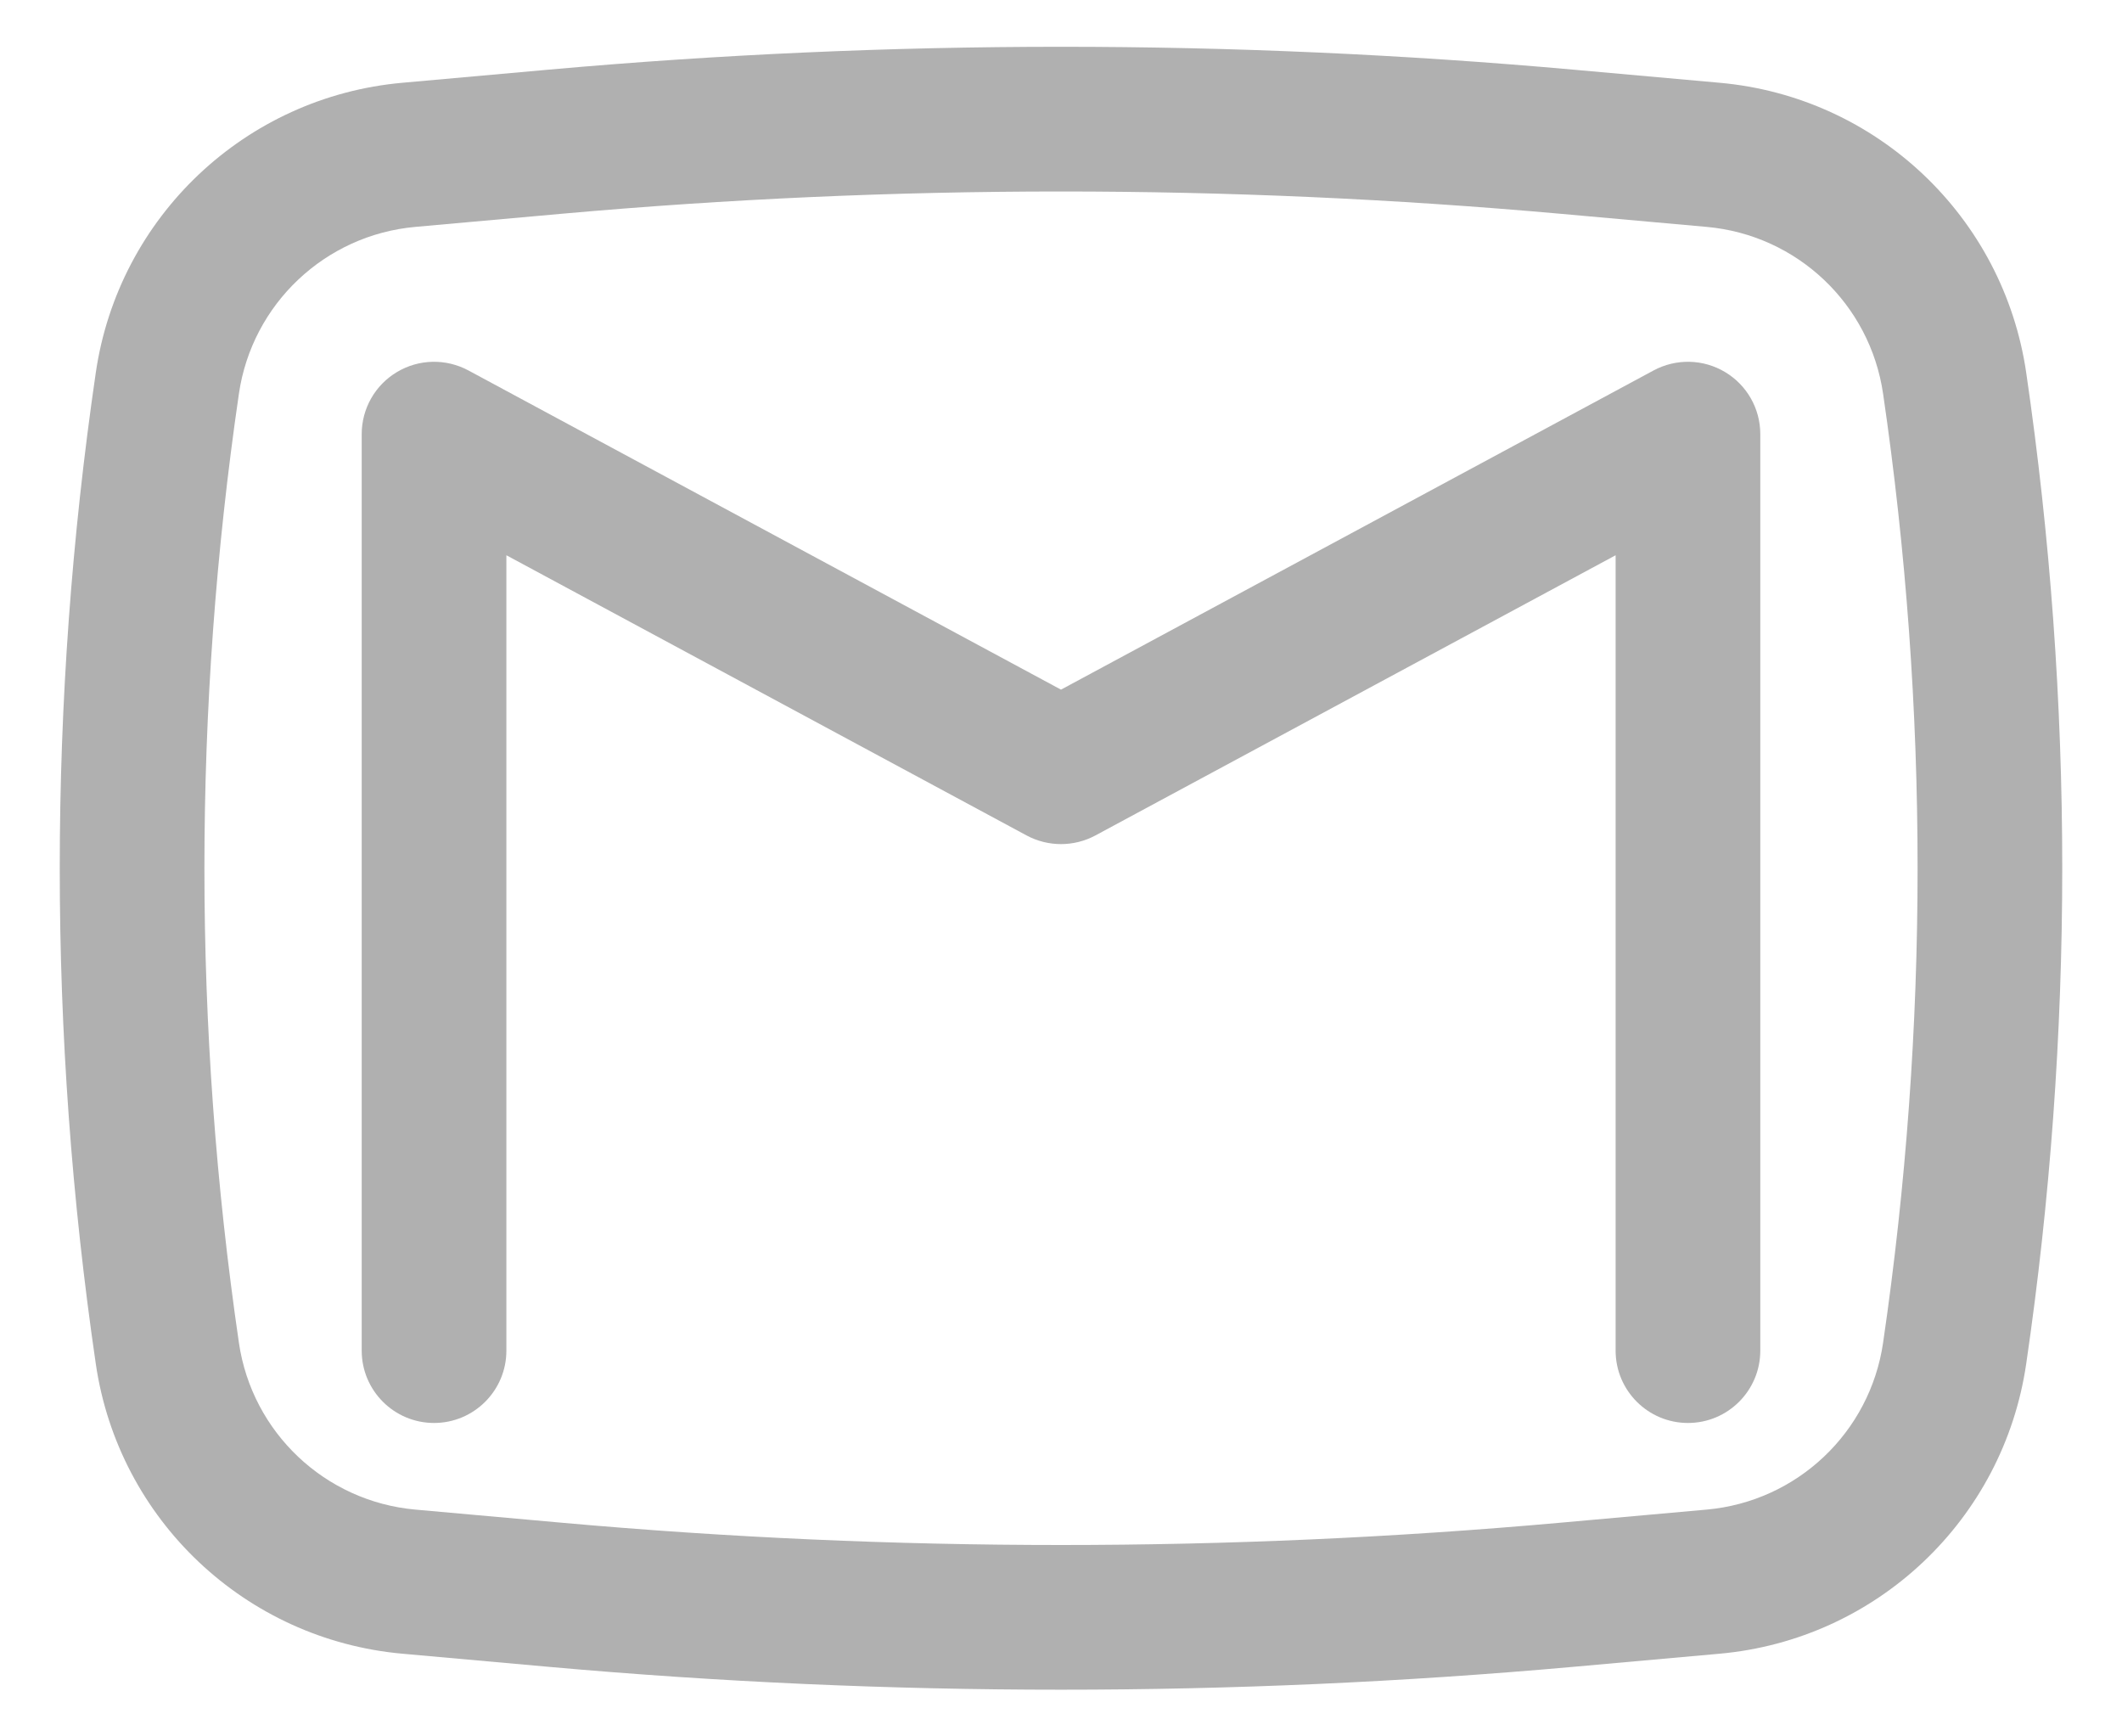
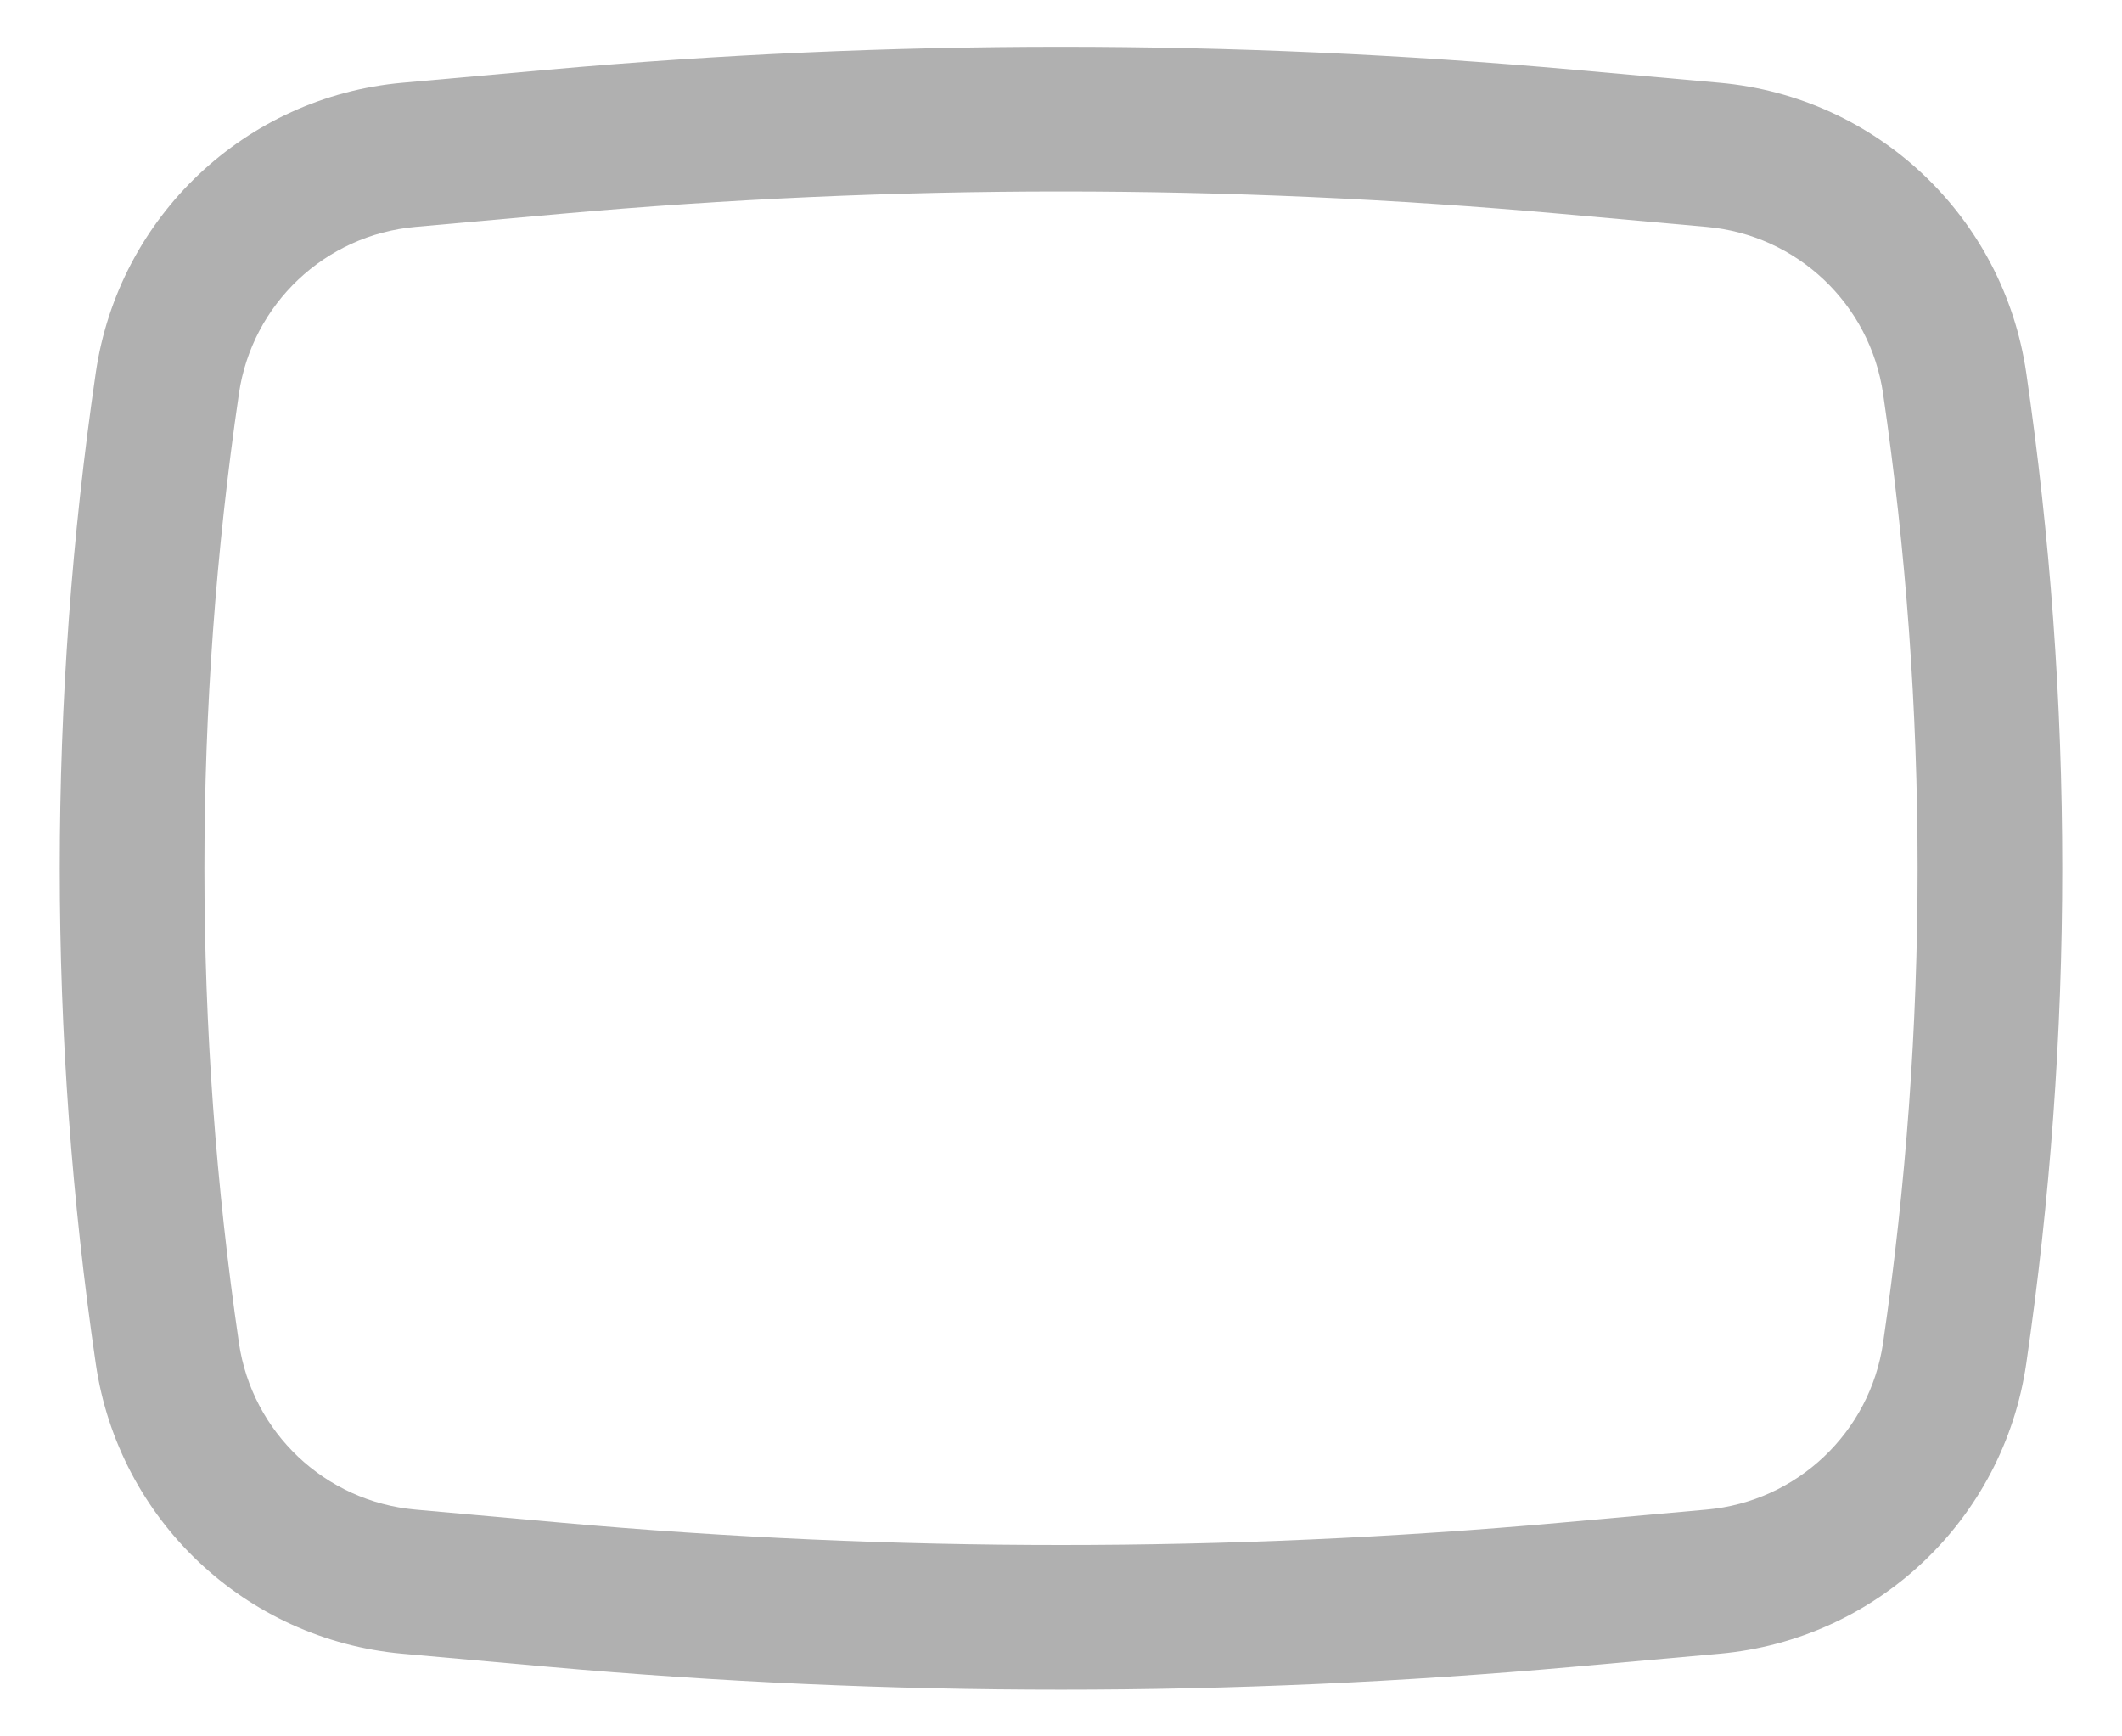
<svg xmlns="http://www.w3.org/2000/svg" width="22" height="18" viewBox="0 0 22 18" fill="none">
-   <path d="M4.856 3.84C4.623 3.715 4.342 3.721 4.115 3.857C3.889 3.992 3.75 4.236 3.75 4.5V14.001C3.75 14.415 4.086 14.751 4.5 14.751C4.914 14.751 5.25 14.415 5.25 14.001V5.756L10.644 8.661C10.866 8.78 11.134 8.78 11.356 8.661L16.75 5.756V14.001C16.75 14.415 17.086 14.751 17.5 14.751C17.914 14.751 18.25 14.415 18.25 14.001V4.5C18.25 4.236 18.111 3.992 17.885 3.857C17.658 3.721 17.377 3.715 17.144 3.84L11 7.149L4.856 3.84Z" fill="#B0B0B0" />
  <path fill-rule="evenodd" clip-rule="evenodd" d="M16.311 0.722C12.777 0.406 9.223 0.406 5.689 0.722L4.172 0.858C2.544 1.003 1.229 2.247 0.993 3.864C0.495 7.27 0.495 10.731 0.993 14.137C1.229 15.754 2.544 16.997 4.172 17.143L5.689 17.279C9.223 17.595 12.777 17.595 16.311 17.279L17.828 17.143C19.456 16.997 20.771 15.754 21.007 14.137C21.505 10.731 21.505 7.27 21.007 3.864C20.771 2.247 19.456 1.003 17.828 0.858L16.311 0.722ZM5.823 2.216C9.267 1.908 12.732 1.908 16.177 2.216L17.694 2.352C18.631 2.436 19.387 3.151 19.523 4.081C20 7.343 20 10.658 19.523 13.92C19.387 14.85 18.631 15.565 17.694 15.649L16.177 15.785C12.732 16.093 9.267 16.093 5.823 15.785L4.306 15.649C3.37 15.565 2.613 14.85 2.477 13.92C2 10.658 2 7.343 2.477 4.081C2.613 3.151 3.37 2.436 4.306 2.352L5.823 2.216Z" fill="#B0B0B0" />
</svg>